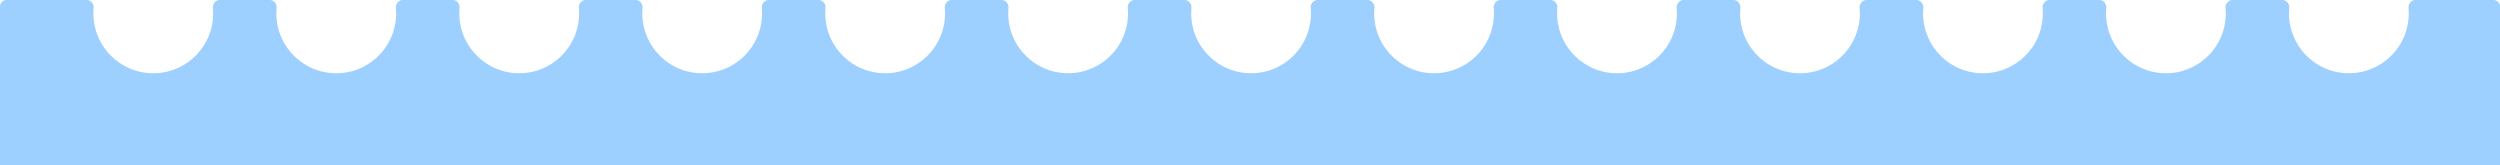
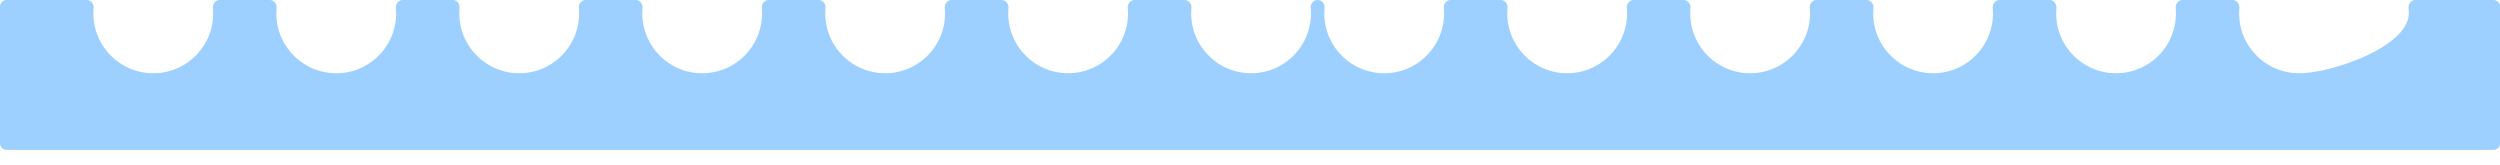
<svg xmlns="http://www.w3.org/2000/svg" width="1151" height="76" fill="none">
-   <path fill="#9DCFFF" d="M39.93 0c1.925 0 3.346 1.794 3.177 3.712-.07.805-.107 1.619-.107 2.441 0 15.226 12.343 27.57 27.57 27.57 15.225 0 27.568-12.344 27.568-27.57 0-.822-.037-1.636-.107-2.44C97.86 1.792 99.282 0 101.208 0h22.96c1.926 0 3.346 1.794 3.177 3.712a27.75 27.75 0 0 0-.107 2.441c0 15.226 12.343 27.57 27.569 27.57 15.226 0 27.569-12.344 27.569-27.57 0-.822-.036-1.636-.107-2.44C182.1 1.792 183.521 0 185.447 0h22.959c1.926 0 3.347 1.794 3.178 3.713a28.13 28.13 0 0 0-.106 2.44c0 15.226 12.342 27.57 27.568 27.57s27.569-12.344 27.569-27.57c0-.822-.036-1.636-.107-2.44C266.339 1.792 267.76 0 269.686 0h22.959c1.926 0 3.347 1.794 3.178 3.712a27.75 27.75 0 0 0-.107 2.441c0 15.226 12.342 27.57 27.568 27.57s27.57-12.344 27.57-27.57c0-.822-.037-1.636-.107-2.44-.169-1.92 1.251-3.713 3.177-3.713h22.96c1.926 0 3.346 1.794 3.177 3.712a27.75 27.75 0 0 0-.107 2.441c0 15.226 12.343 27.57 27.568 27.57 15.226 0 27.57-12.344 27.57-27.57 0-.822-.036-1.636-.107-2.44-.169-1.92 1.251-3.713 3.177-3.713h22.96c1.926 0 3.346 1.794 3.177 3.712-.07.805-.107 1.619-.107 2.441 0 15.226 12.344 27.57 27.57 27.57s27.569-12.344 27.569-27.57c0-.822-.036-1.636-.107-2.44-.169-1.92 1.252-3.713 3.178-3.713h22.958c1.926 0 3.346 1.794 3.178 3.712a27.75 27.75 0 0 0-.107 2.441c0 15.226 12.343 27.57 27.569 27.57 15.226 0 27.568-12.344 27.568-27.57 0-.822-.036-1.636-.106-2.44C603.293 1.793 604.714 0 606.64 0h22.958c1.926 0 3.347 1.794 3.179 3.713a27.749 27.749 0 0 0-.107 2.44c0 15.226 12.342 27.57 27.568 27.57s27.57-12.344 27.57-27.57c0-.822-.037-1.636-.107-2.44-.169-1.92 1.251-3.713 3.177-3.713h22.96c1.926 0 3.346 1.794 3.177 3.712a27.75 27.75 0 0 0-.107 2.441c0 15.226 12.344 27.57 27.57 27.57 15.225 0 27.569-12.344 27.569-27.57 0-.822-.036-1.636-.107-2.44-.169-1.92 1.251-3.713 3.177-3.713h22.959c1.926 0 3.346 1.794 3.177 3.712-.07.805-.107 1.619-.107 2.441 0 15.226 12.344 27.57 27.57 27.57s27.568-12.344 27.568-27.57c0-.822-.036-1.636-.107-2.44-.169-1.92 1.252-3.713 3.178-3.713h22.96c1.926 0 3.347 1.794 3.178 3.712a27.75 27.75 0 0 0-.107 2.441c0 15.226 12.343 27.57 27.569 27.57 15.226 0 27.568-12.344 27.568-27.57 0-.822-.036-1.636-.107-2.44-.168-1.92 1.252-3.713 3.178-3.713h22.959c1.926 0 3.347 1.794 3.178 3.712a27.75 27.75 0 0 0-.107 2.441c0 15.226 12.343 27.57 27.569 27.57 15.227 0 27.567-12.344 27.567-27.57 0-.822-.03-1.636-.11-2.44-.16-1.92 1.26-3.713 3.18-3.713h22.96c1.93 0 3.35 1.794 3.18 3.712-.07.805-.11 1.619-.11 2.441 0 15.226 12.34 27.57 27.57 27.57S1109 21.379 1109 6.153c0-.822-.04-1.636-.11-2.44-.17-1.92 1.25-3.713 3.18-3.713H1148c1.66 0 3 1.343 3 3v63c0 1.657-1.34 3-3 3H3a3 3 0 0 1-3-3V3a3 3 0 0 1 3-3h36.93Z" />
-   <path fill="#9DCFFF" d="M0 52h1151v24H0z" />
+   <path fill="#9DCFFF" d="M39.93 0c1.925 0 3.346 1.794 3.177 3.712-.07.805-.107 1.619-.107 2.441 0 15.226 12.343 27.57 27.57 27.57 15.225 0 27.568-12.344 27.568-27.57 0-.822-.037-1.636-.107-2.44C97.86 1.792 99.282 0 101.208 0h22.96c1.926 0 3.346 1.794 3.177 3.712a27.75 27.75 0 0 0-.107 2.441c0 15.226 12.343 27.57 27.569 27.57 15.226 0 27.569-12.344 27.569-27.57 0-.822-.036-1.636-.107-2.44C182.1 1.792 183.521 0 185.447 0h22.959c1.926 0 3.347 1.794 3.178 3.713a28.13 28.13 0 0 0-.106 2.44c0 15.226 12.342 27.57 27.568 27.57s27.569-12.344 27.569-27.57c0-.822-.036-1.636-.107-2.44C266.339 1.792 267.76 0 269.686 0h22.959c1.926 0 3.347 1.794 3.178 3.712a27.75 27.75 0 0 0-.107 2.441c0 15.226 12.342 27.57 27.568 27.57s27.57-12.344 27.57-27.57c0-.822-.037-1.636-.107-2.44-.169-1.92 1.251-3.713 3.177-3.713h22.96c1.926 0 3.346 1.794 3.177 3.712a27.75 27.75 0 0 0-.107 2.441c0 15.226 12.343 27.57 27.568 27.57 15.226 0 27.57-12.344 27.57-27.57 0-.822-.036-1.636-.107-2.44-.169-1.92 1.251-3.713 3.177-3.713h22.96c1.926 0 3.346 1.794 3.177 3.712-.07.805-.107 1.619-.107 2.441 0 15.226 12.344 27.57 27.57 27.57s27.569-12.344 27.569-27.57c0-.822-.036-1.636-.107-2.44-.169-1.92 1.252-3.713 3.178-3.713h22.958c1.926 0 3.346 1.794 3.178 3.712a27.75 27.75 0 0 0-.107 2.441c0 15.226 12.343 27.57 27.569 27.57 15.226 0 27.568-12.344 27.568-27.57 0-.822-.036-1.636-.106-2.44C603.293 1.793 604.714 0 606.64 0c1.926 0 3.347 1.794 3.179 3.713a27.749 27.749 0 0 0-.107 2.44c0 15.226 12.342 27.57 27.568 27.57s27.57-12.344 27.57-27.57c0-.822-.037-1.636-.107-2.44-.169-1.92 1.251-3.713 3.177-3.713h22.96c1.926 0 3.346 1.794 3.177 3.712a27.75 27.75 0 0 0-.107 2.441c0 15.226 12.344 27.57 27.57 27.57 15.225 0 27.569-12.344 27.569-27.57 0-.822-.036-1.636-.107-2.44-.169-1.92 1.251-3.713 3.177-3.713h22.959c1.926 0 3.346 1.794 3.177 3.712-.07.805-.107 1.619-.107 2.441 0 15.226 12.344 27.57 27.57 27.57s27.568-12.344 27.568-27.57c0-.822-.036-1.636-.107-2.44-.169-1.92 1.252-3.713 3.178-3.713h22.96c1.926 0 3.347 1.794 3.178 3.712a27.75 27.75 0 0 0-.107 2.441c0 15.226 12.343 27.57 27.569 27.57 15.226 0 27.568-12.344 27.568-27.57 0-.822-.036-1.636-.107-2.44-.168-1.92 1.252-3.713 3.178-3.713h22.959c1.926 0 3.347 1.794 3.178 3.712a27.75 27.75 0 0 0-.107 2.441c0 15.226 12.343 27.57 27.569 27.57 15.227 0 27.567-12.344 27.567-27.57 0-.822-.03-1.636-.11-2.44-.16-1.92 1.26-3.713 3.18-3.713h22.96c1.93 0 3.35 1.794 3.18 3.712-.07.805-.11 1.619-.11 2.441 0 15.226 12.34 27.57 27.57 27.57S1109 21.379 1109 6.153c0-.822-.04-1.636-.11-2.44-.17-1.92 1.25-3.713 3.18-3.713H1148c1.66 0 3 1.343 3 3v63c0 1.657-1.34 3-3 3H3a3 3 0 0 1-3-3V3a3 3 0 0 1 3-3h36.93Z" />
</svg>